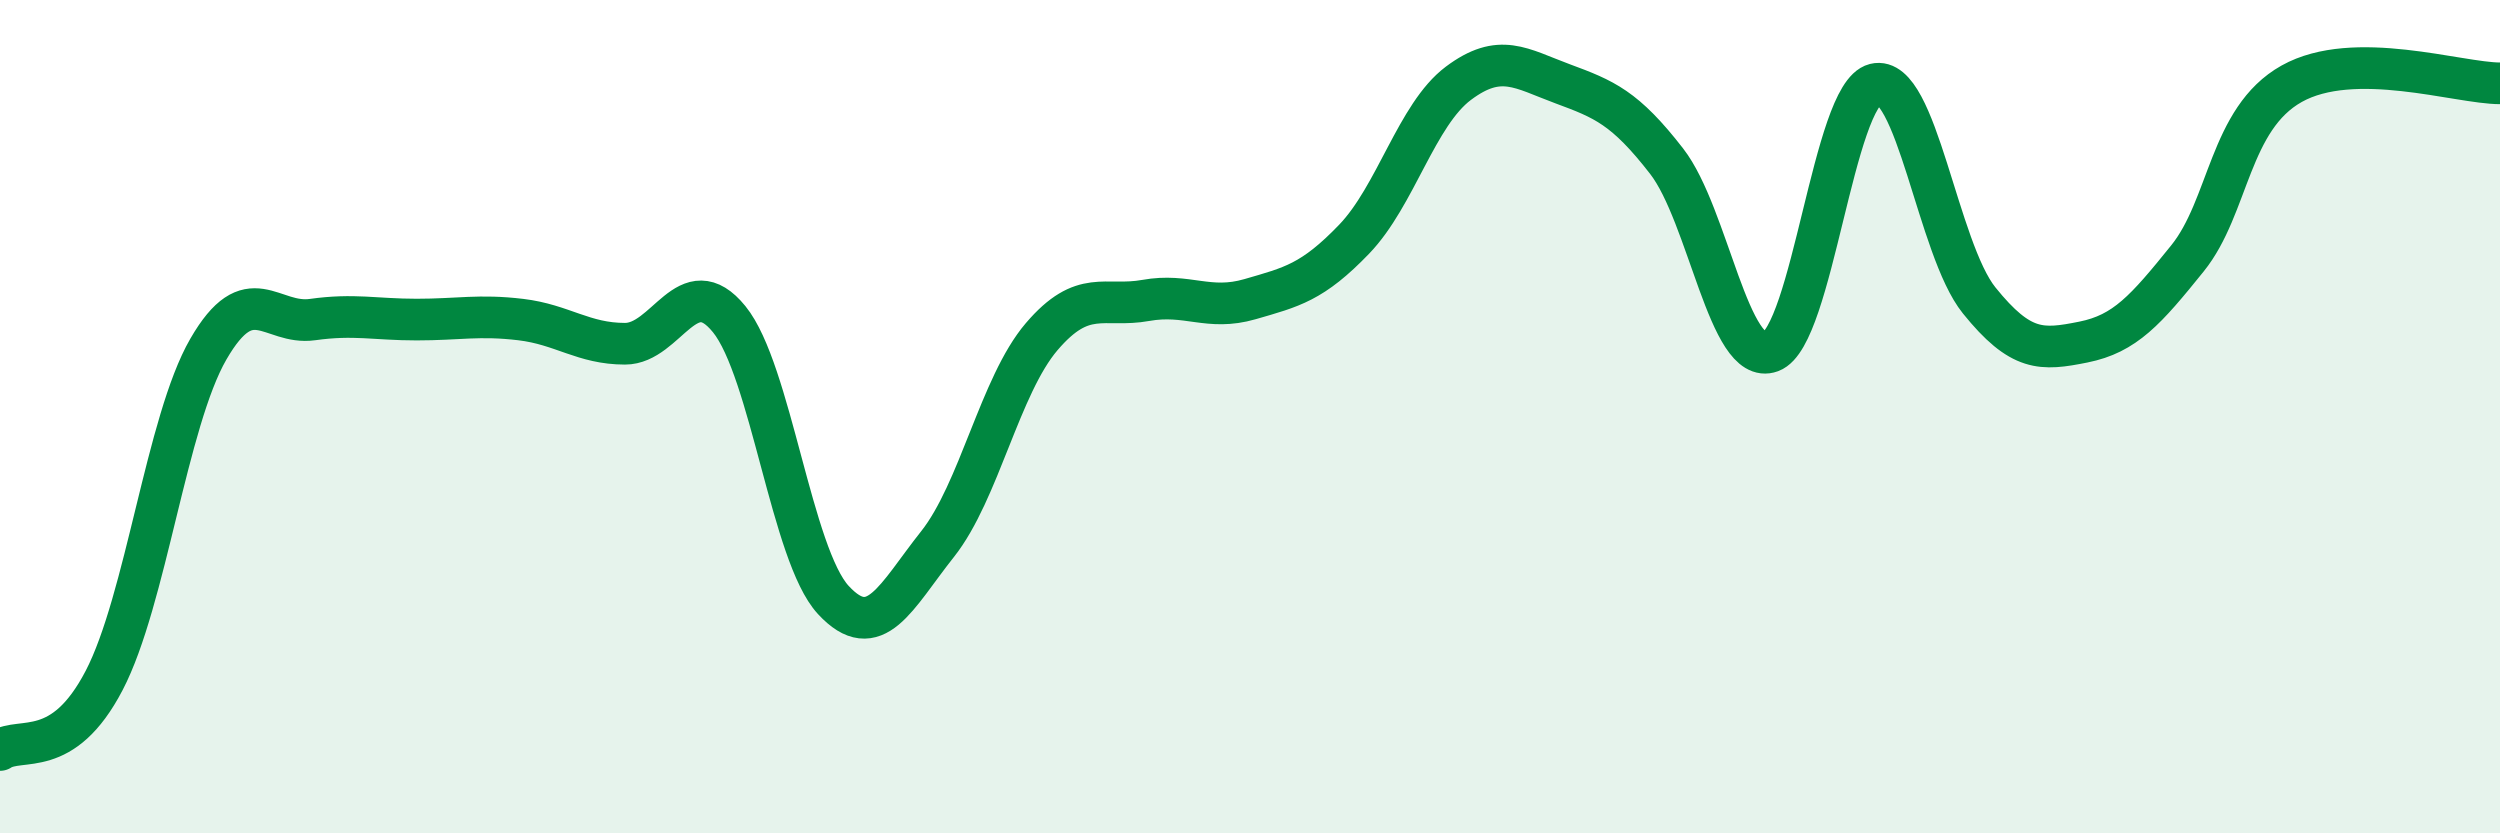
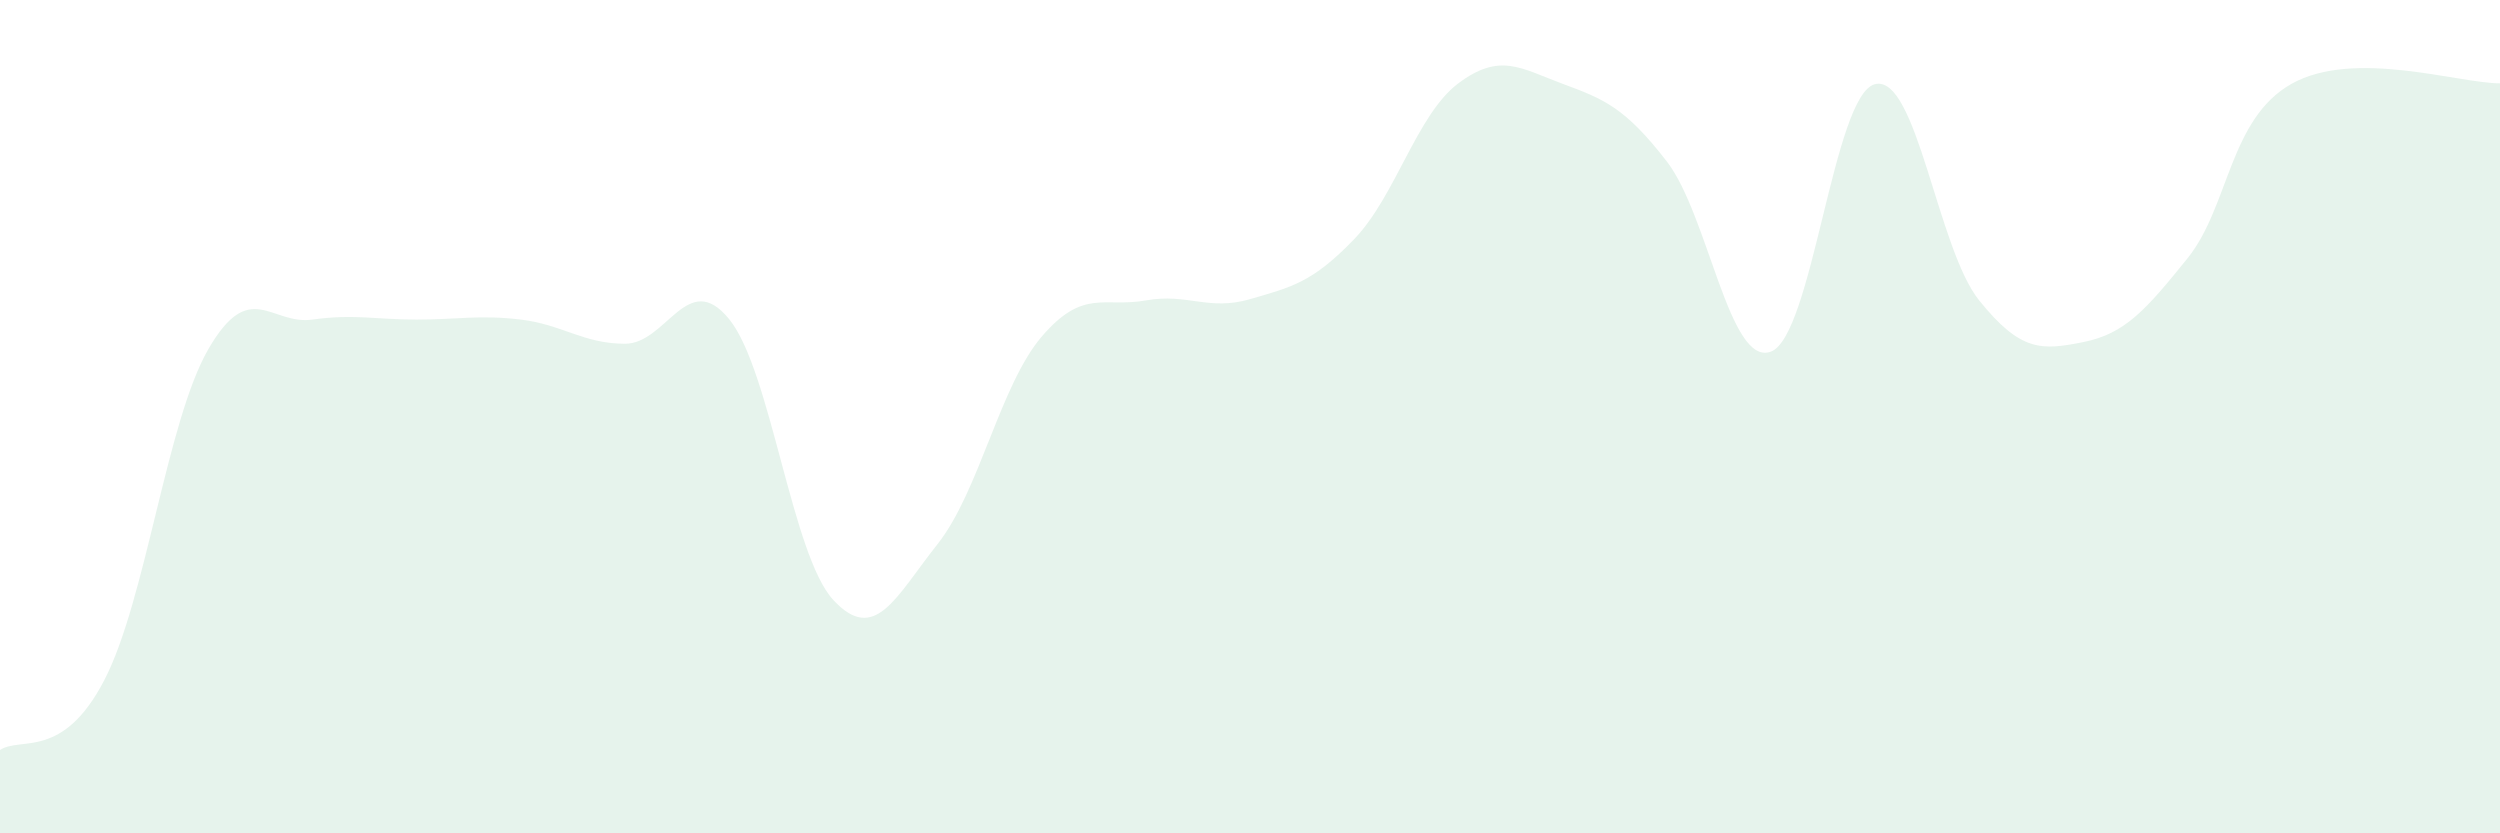
<svg xmlns="http://www.w3.org/2000/svg" width="60" height="20" viewBox="0 0 60 20">
  <path d="M 0,18 C 0.5,17.67 1.5,18.25 2.5,16.33 C 3.5,14.41 4,10.11 5,8.38 C 6,6.65 6.5,7.81 7.5,7.67 C 8.5,7.53 9,7.67 10,7.67 C 11,7.67 11.5,7.55 12.5,7.67 C 13.5,7.79 14,8.25 15,8.25 C 16,8.25 16.5,6.43 17.5,7.66 C 18.5,8.89 19,13.32 20,14.4 C 21,15.48 21.5,14.32 22.5,13.06 C 23.5,11.8 24,9.25 25,8.08 C 26,6.91 26.5,7.39 27.5,7.21 C 28.5,7.03 29,7.47 30,7.18 C 31,6.89 31.5,6.78 32.5,5.74 C 33.5,4.7 34,2.75 35,2 C 36,1.25 36.5,1.64 37.5,2.01 C 38.5,2.38 39,2.58 40,3.87 C 41,5.16 41.5,8.81 42.5,8.44 C 43.5,8.07 44,2.27 45,2.02 C 46,1.77 46.5,5.97 47.5,7.21 C 48.5,8.45 49,8.41 50,8.21 C 51,8.01 51.5,7.44 52.5,6.2 C 53.5,4.96 53.5,2.85 55,2.01 C 56.5,1.17 59,2 60,2L60 20L0 20Z" fill="#008740" opacity="0.1" stroke-linecap="round" stroke-linejoin="round" />
-   <path d="M 0,18 C 0.5,17.67 1.5,18.25 2.5,16.33 C 3.5,14.41 4,10.11 5,8.38 C 6,6.65 6.5,7.81 7.5,7.67 C 8.5,7.53 9,7.67 10,7.67 C 11,7.67 11.5,7.55 12.5,7.67 C 13.5,7.79 14,8.25 15,8.25 C 16,8.25 16.5,6.43 17.5,7.66 C 18.5,8.89 19,13.32 20,14.4 C 21,15.48 21.5,14.32 22.5,13.06 C 23.5,11.8 24,9.25 25,8.08 C 26,6.91 26.5,7.39 27.5,7.21 C 28.5,7.03 29,7.47 30,7.18 C 31,6.89 31.5,6.78 32.5,5.74 C 33.5,4.7 34,2.75 35,2 C 36,1.25 36.5,1.64 37.5,2.01 C 38.5,2.38 39,2.58 40,3.87 C 41,5.16 41.5,8.81 42.5,8.44 C 43.5,8.07 44,2.27 45,2.02 C 46,1.77 46.5,5.97 47.5,7.21 C 48.5,8.45 49,8.41 50,8.21 C 51,8.01 51.5,7.44 52.5,6.2 C 53.5,4.96 53.5,2.85 55,2.01 C 56.5,1.17 59,2 60,2" stroke="#008740" stroke-width="1" fill="none" stroke-linecap="round" stroke-linejoin="round" />
</svg>